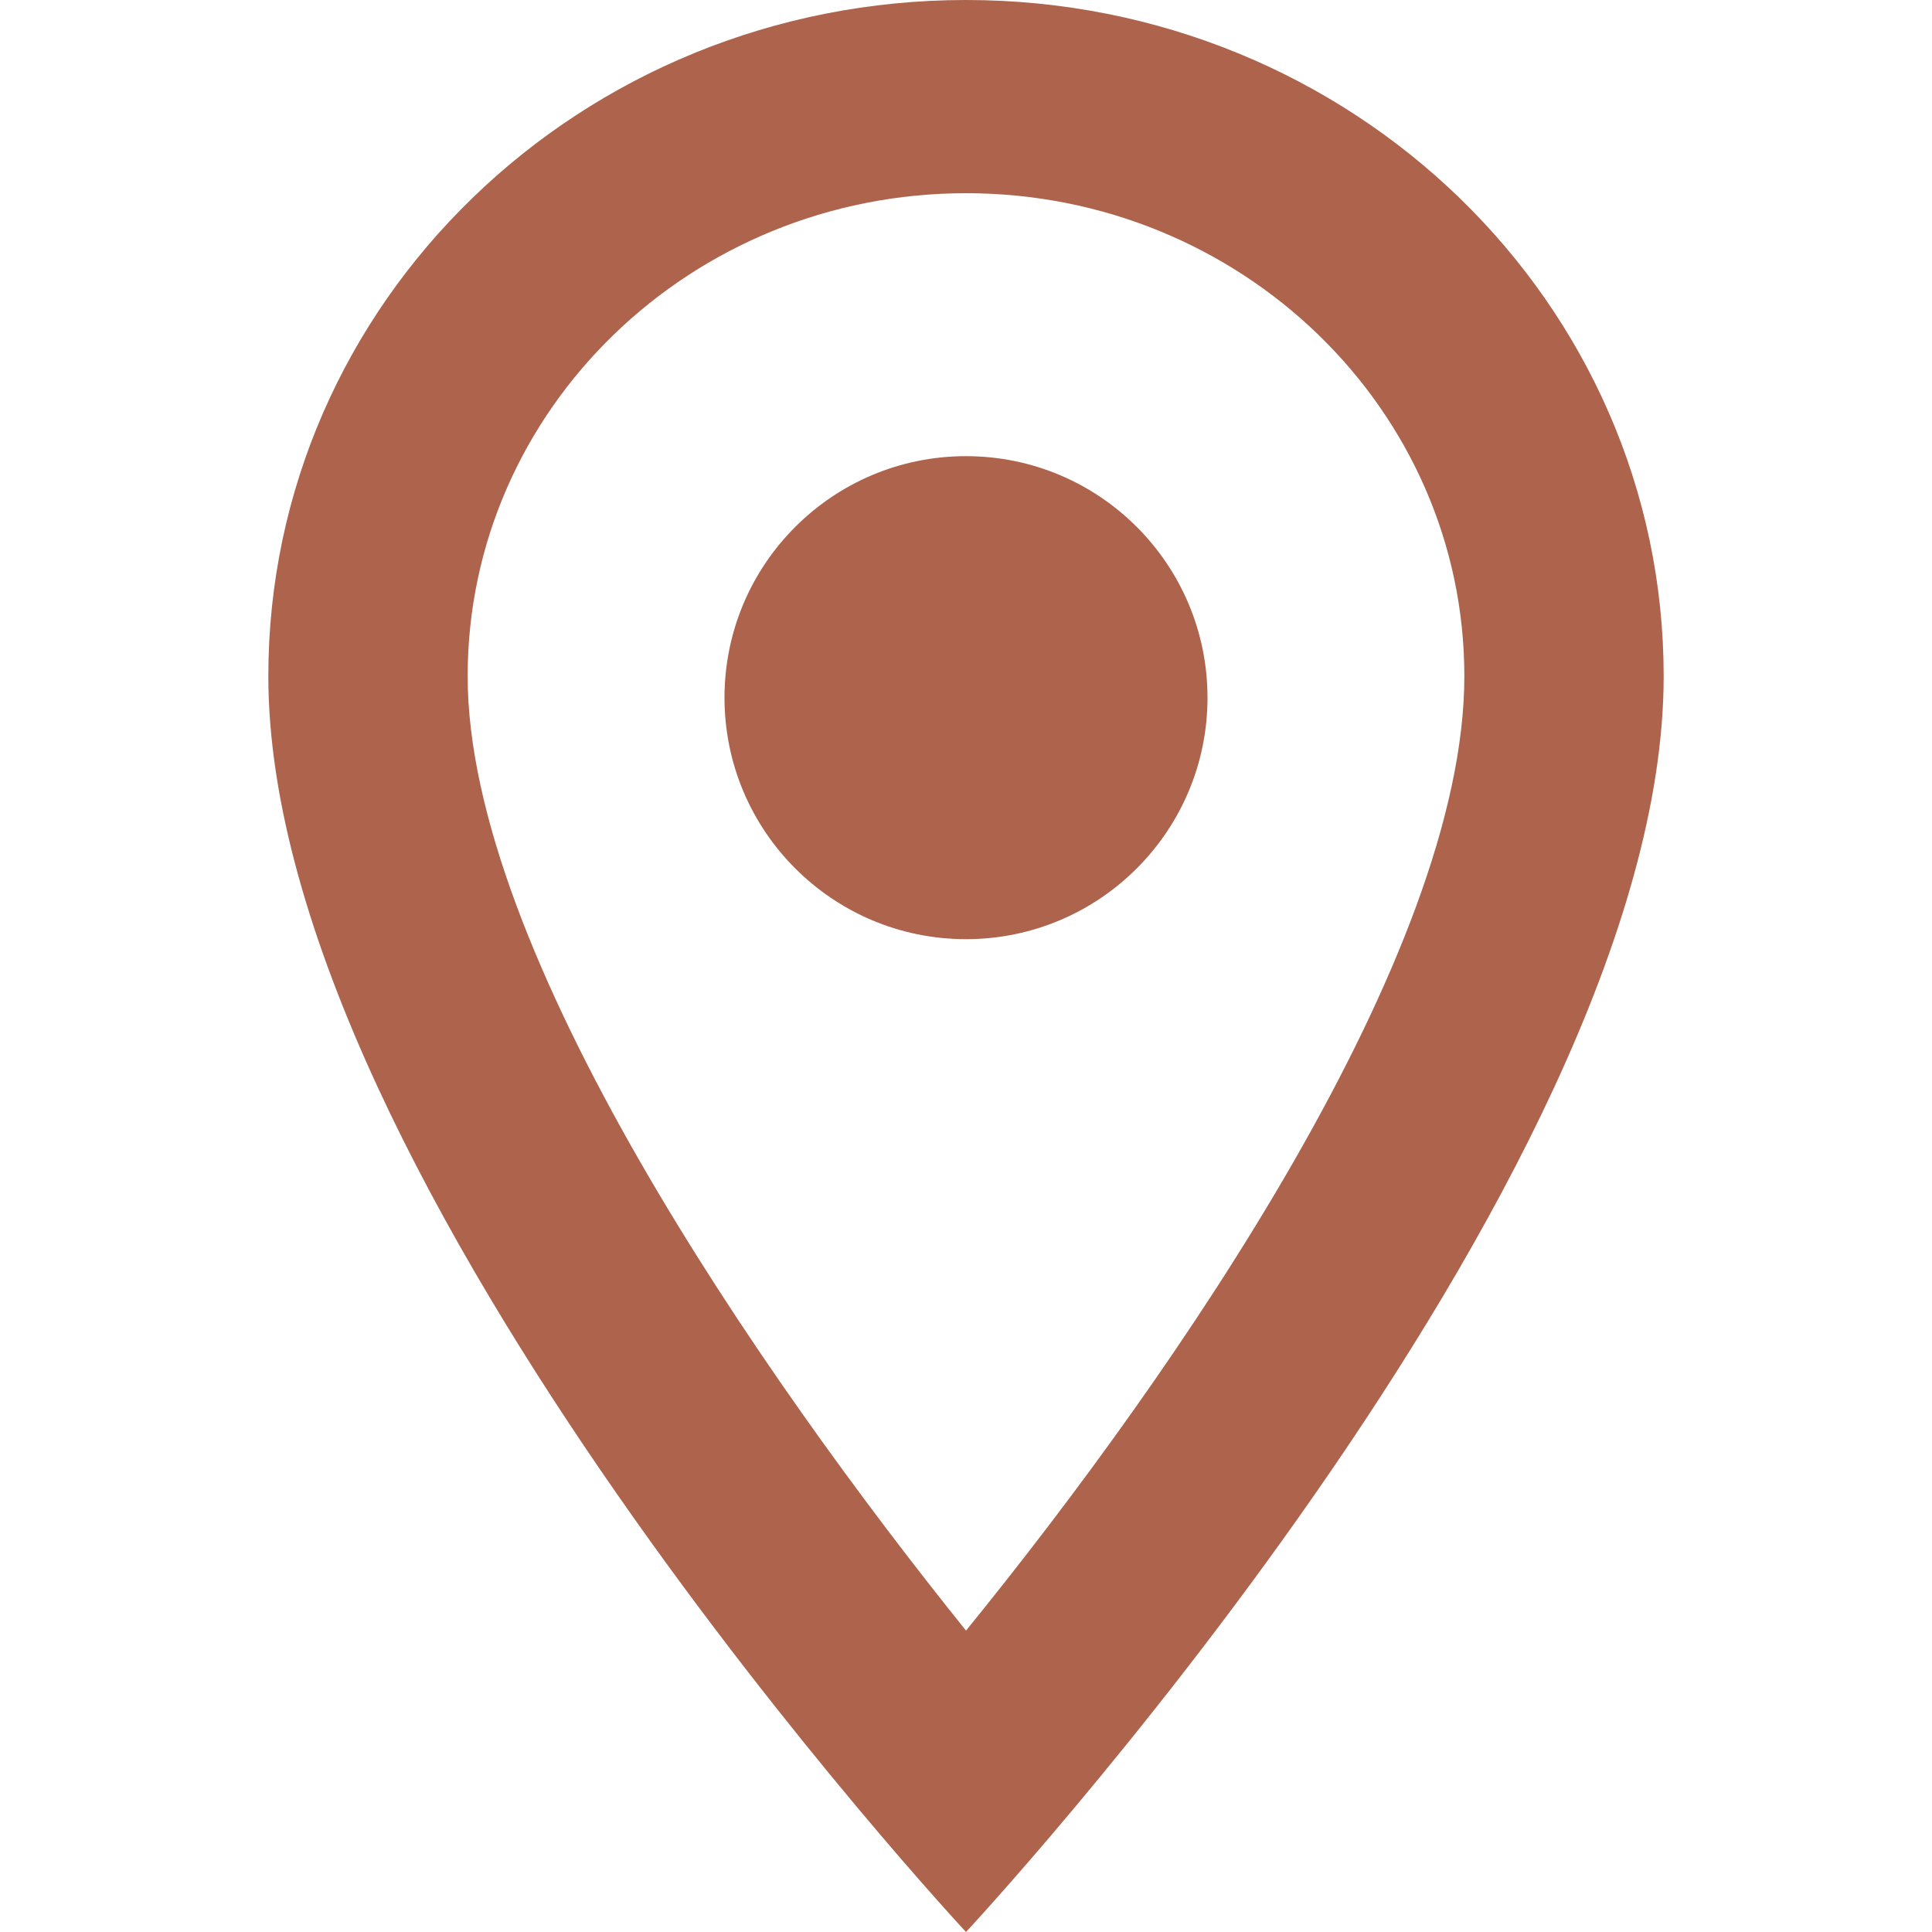
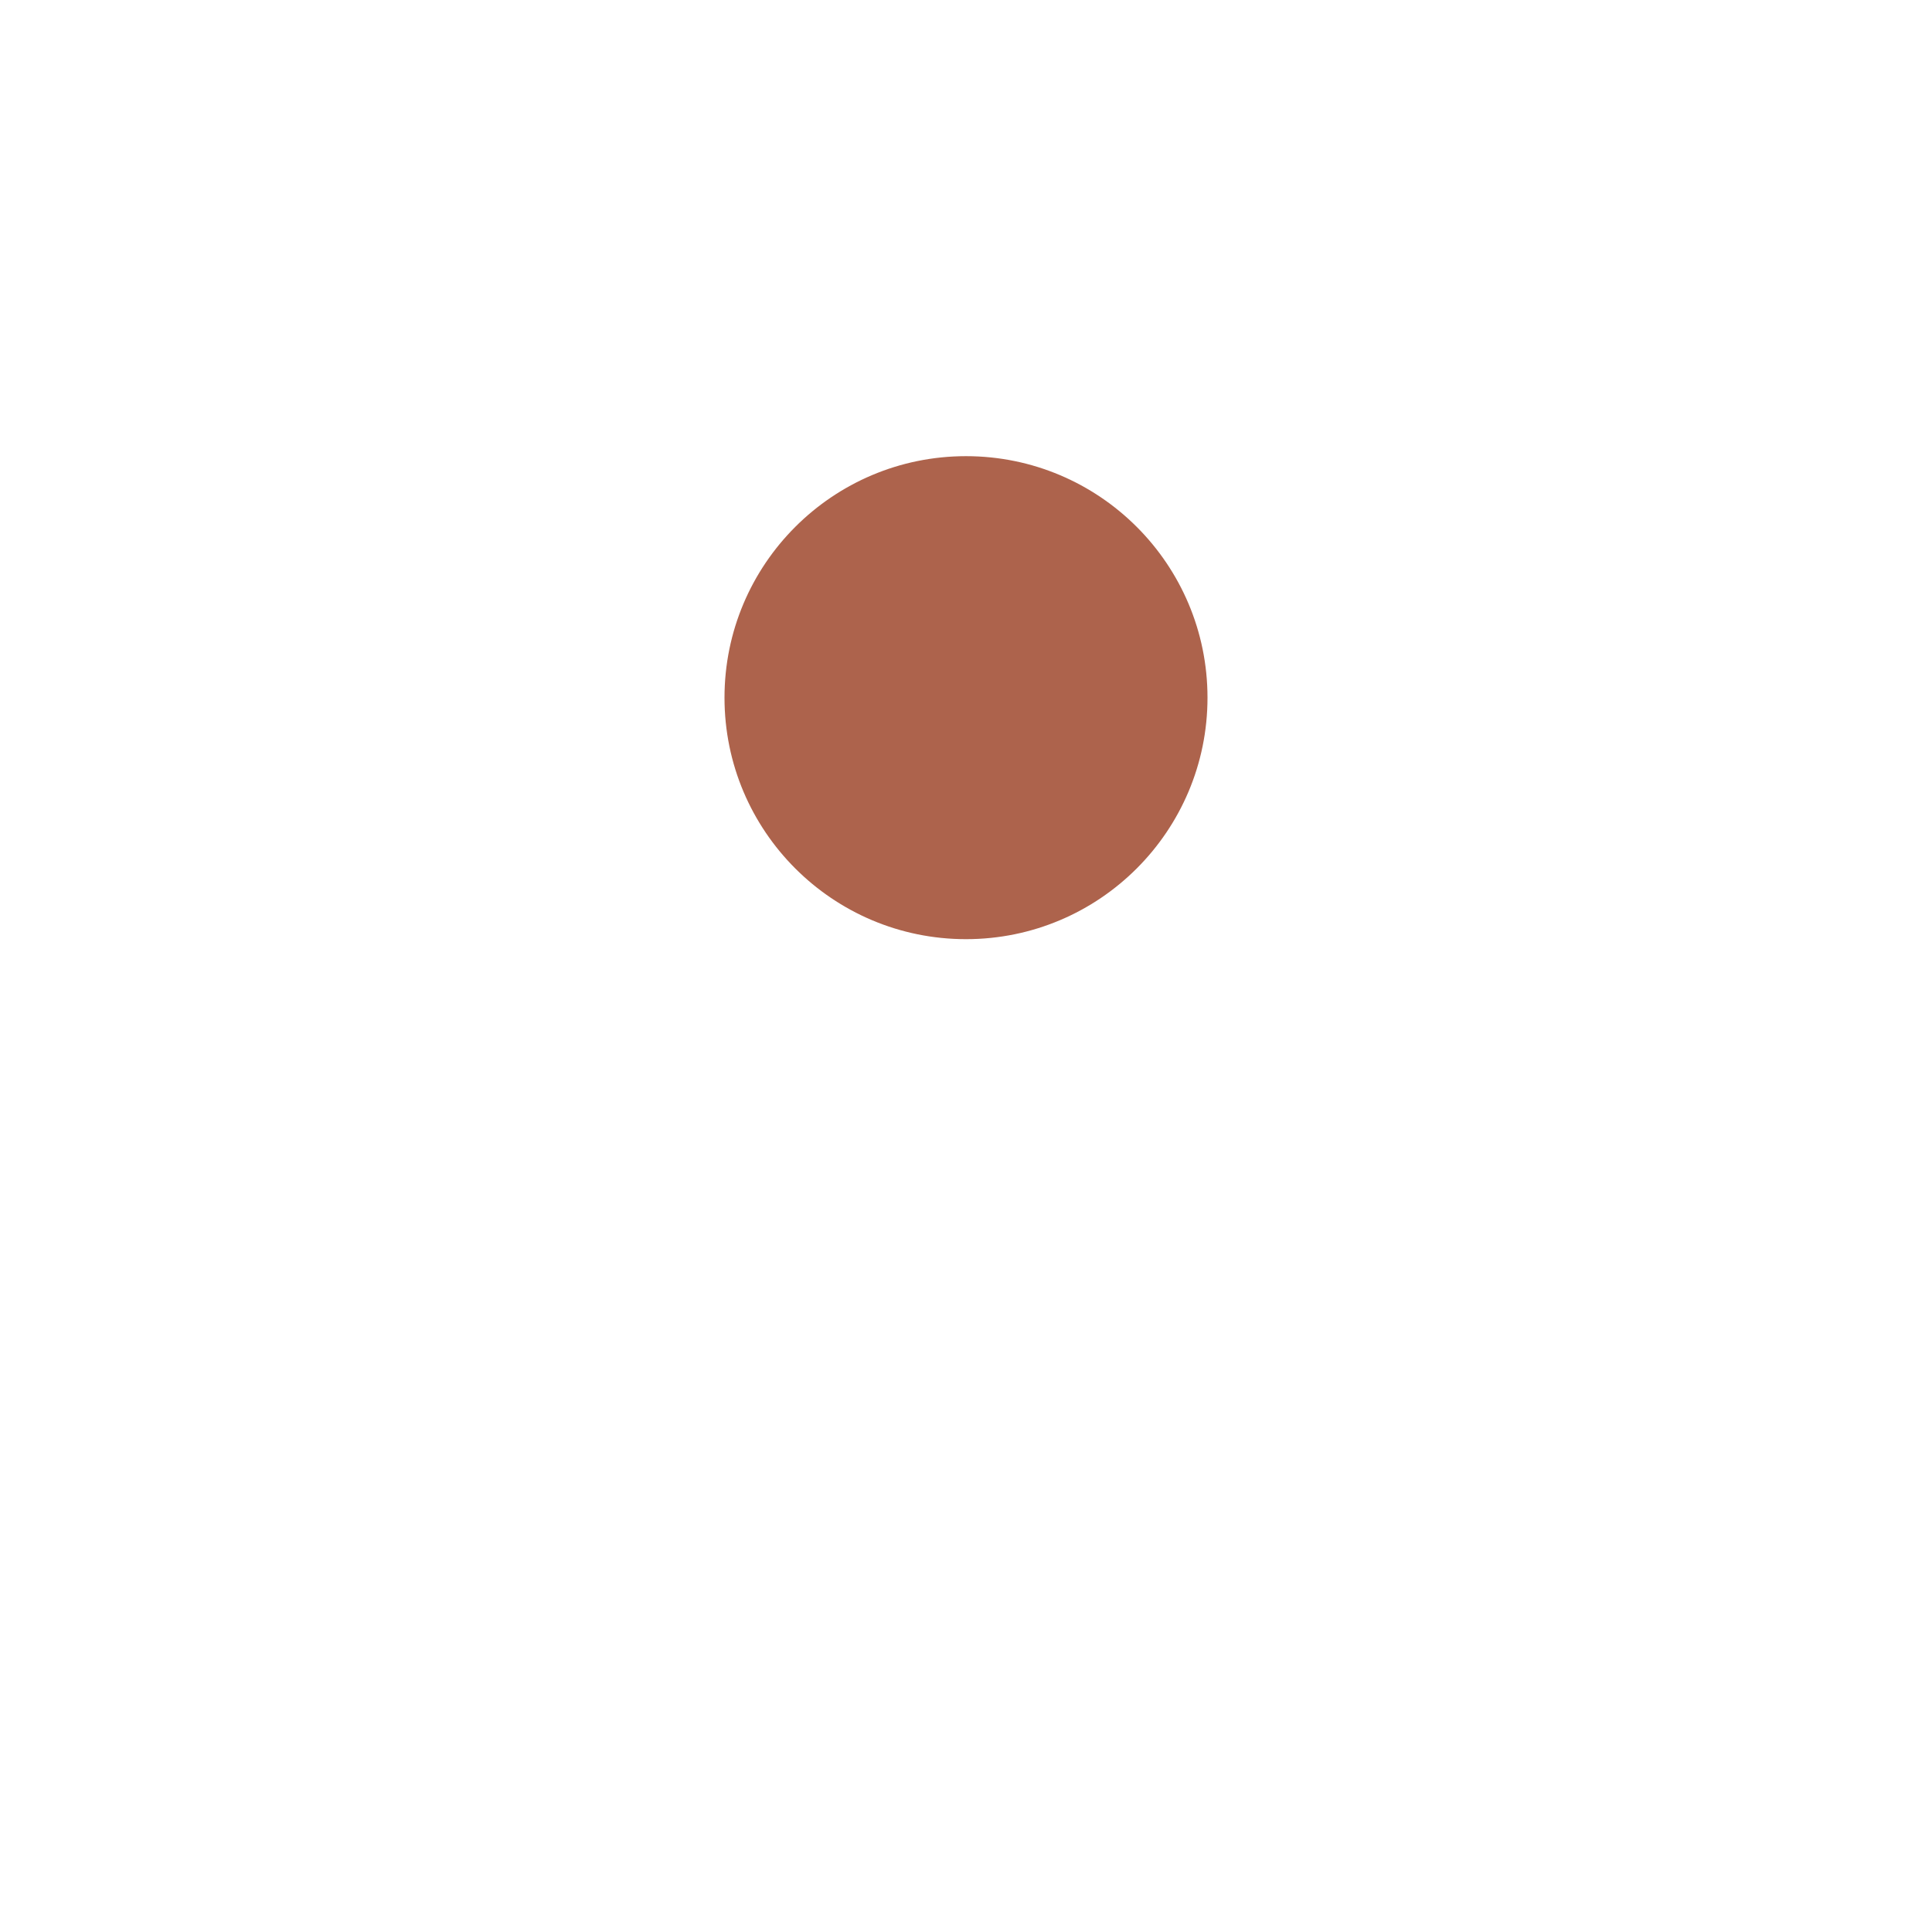
<svg xmlns="http://www.w3.org/2000/svg" width="36" height="36" viewBox="0 0 36 36" fill="none">
-   <path d="M18 0C10.813 0 5 5.634 5 12.6C5 22.05 18 36 18 36C18 36 31 22.05 31 12.6C31 5.634 25.187 0 18 0ZM8.714 12.6C8.714 7.632 12.874 3.6 18 3.6C23.126 3.6 27.286 7.632 27.286 12.6C27.286 17.784 21.937 25.542 18 30.384C14.137 25.578 8.714 17.73 8.714 12.6Z" fill="#AD634C" />
  <path d="M18 17.5C20.485 17.5 22.5 15.485 22.5 13C22.5 10.515 20.485 8.5 18 8.5C15.515 8.5 13.5 10.515 13.5 13C13.5 15.485 15.515 17.5 18 17.5Z" fill="#AD634C" />
</svg>